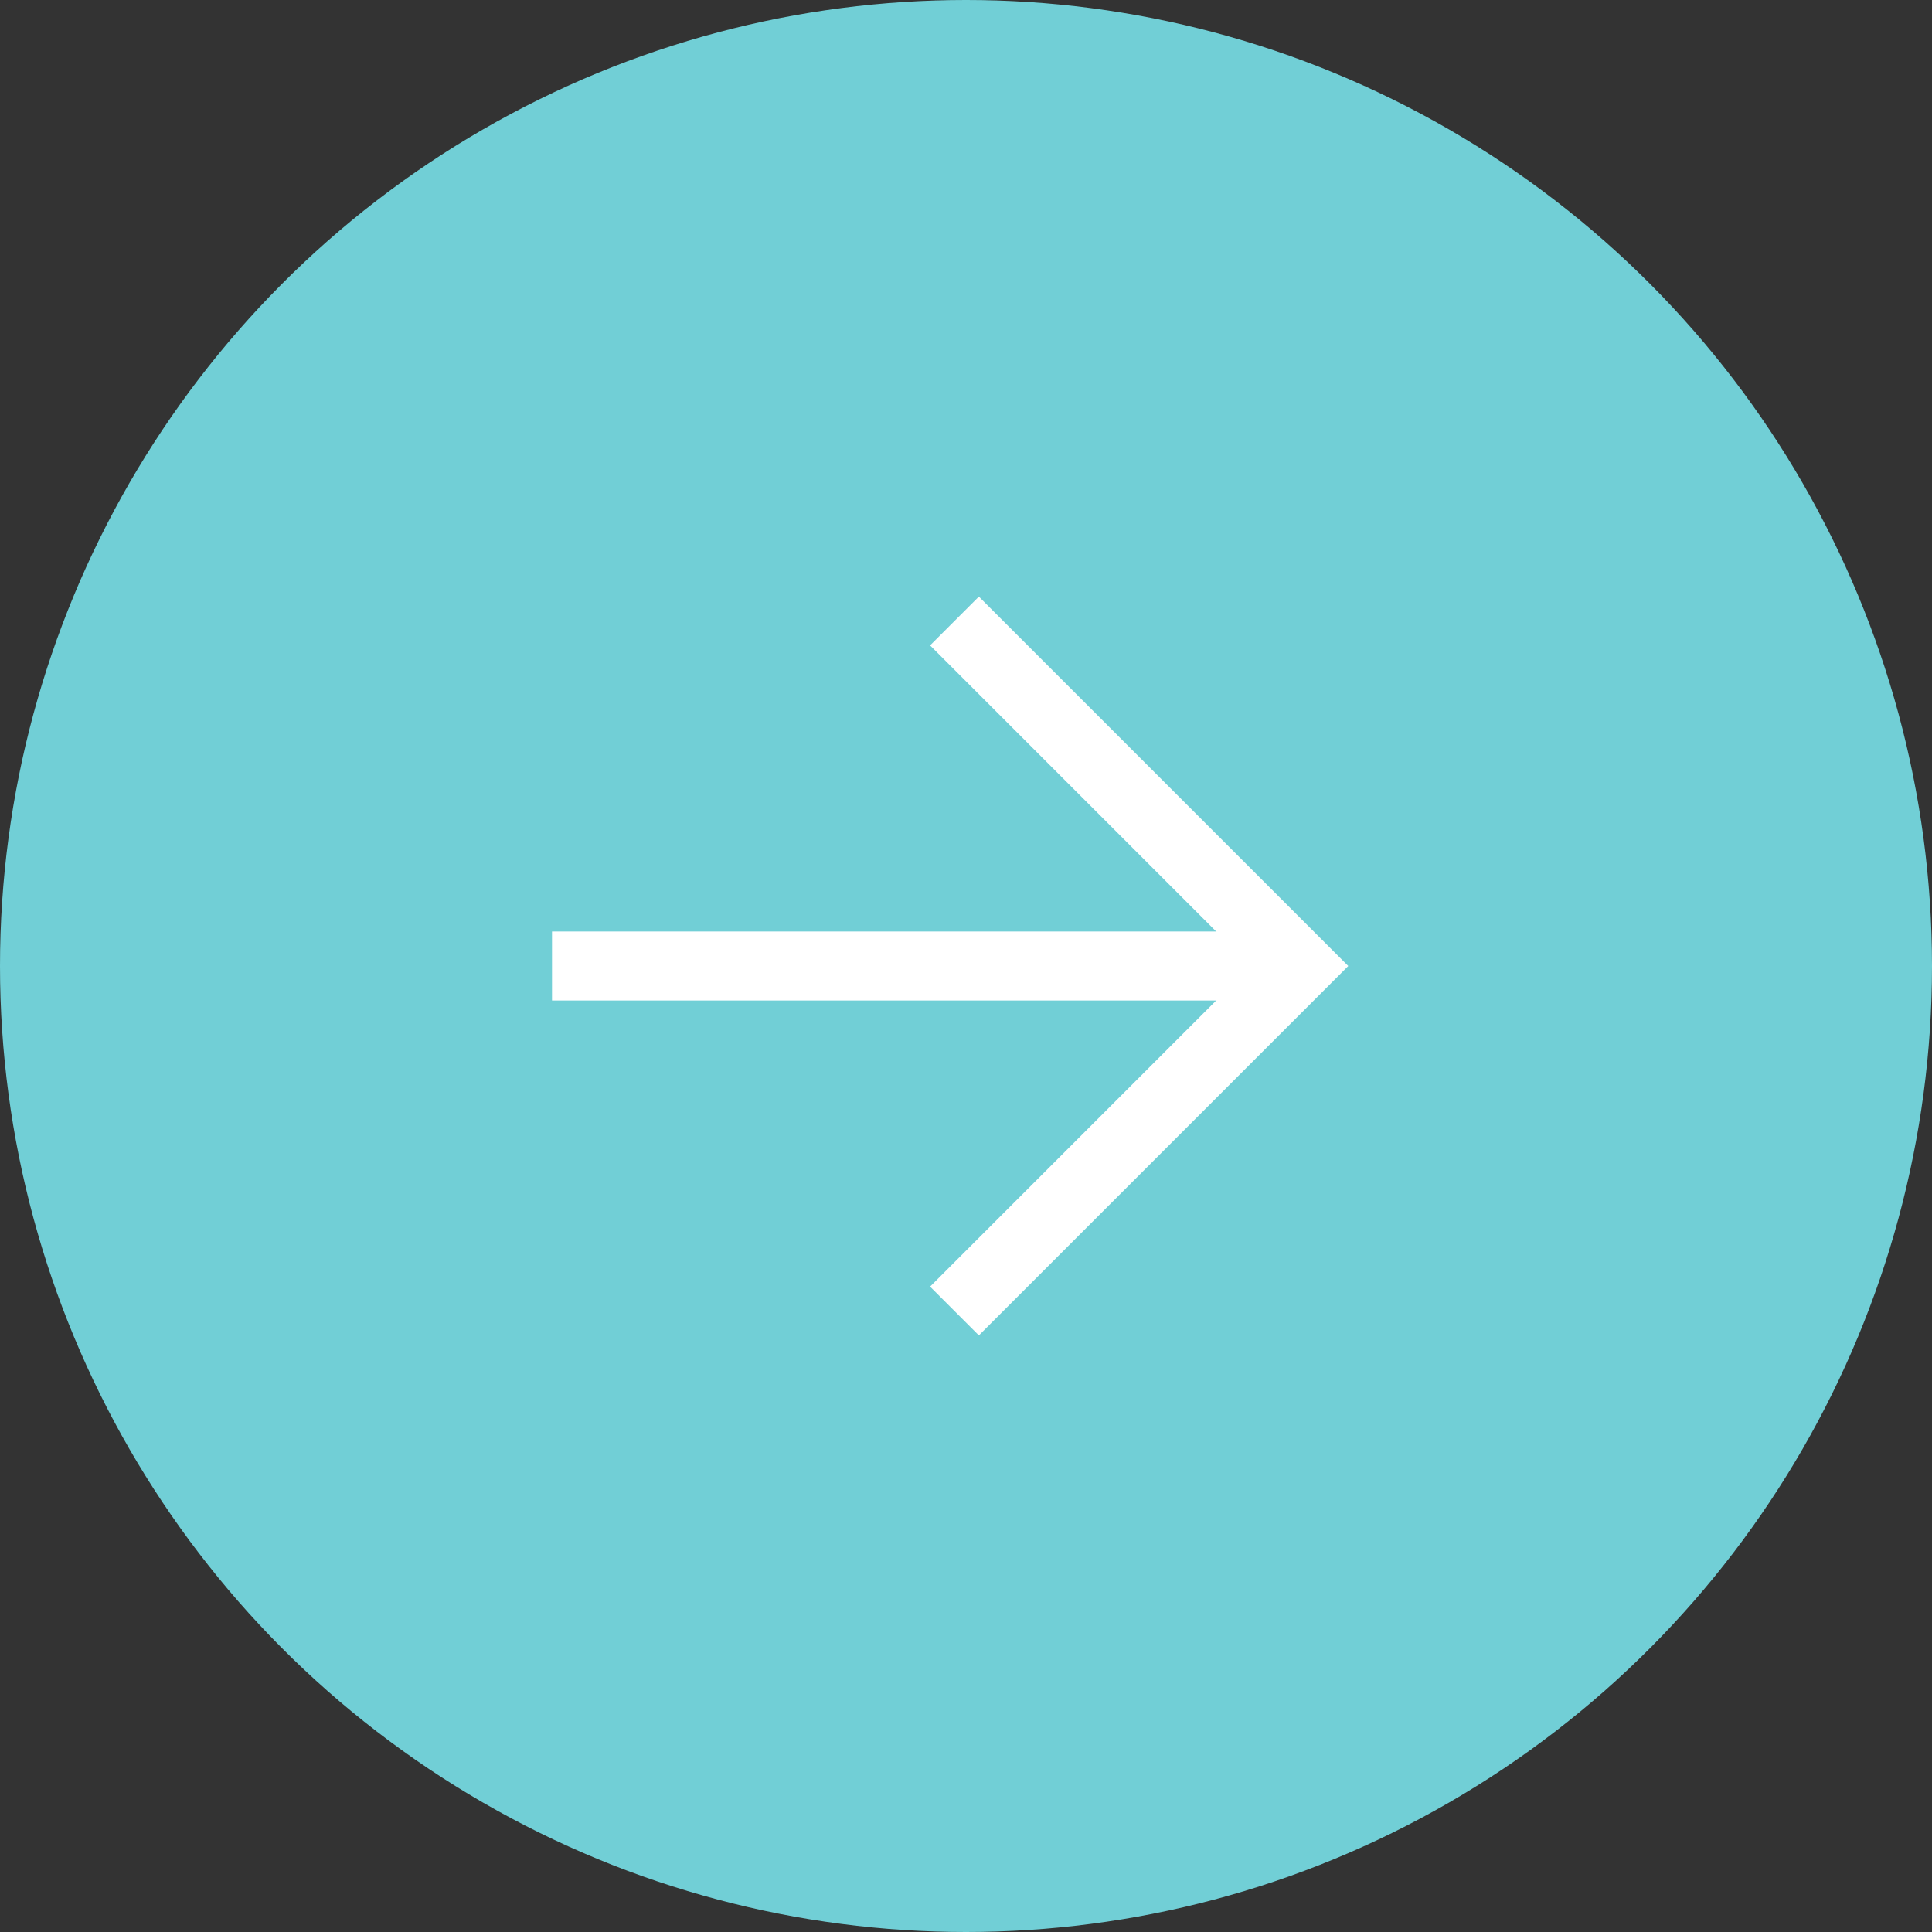
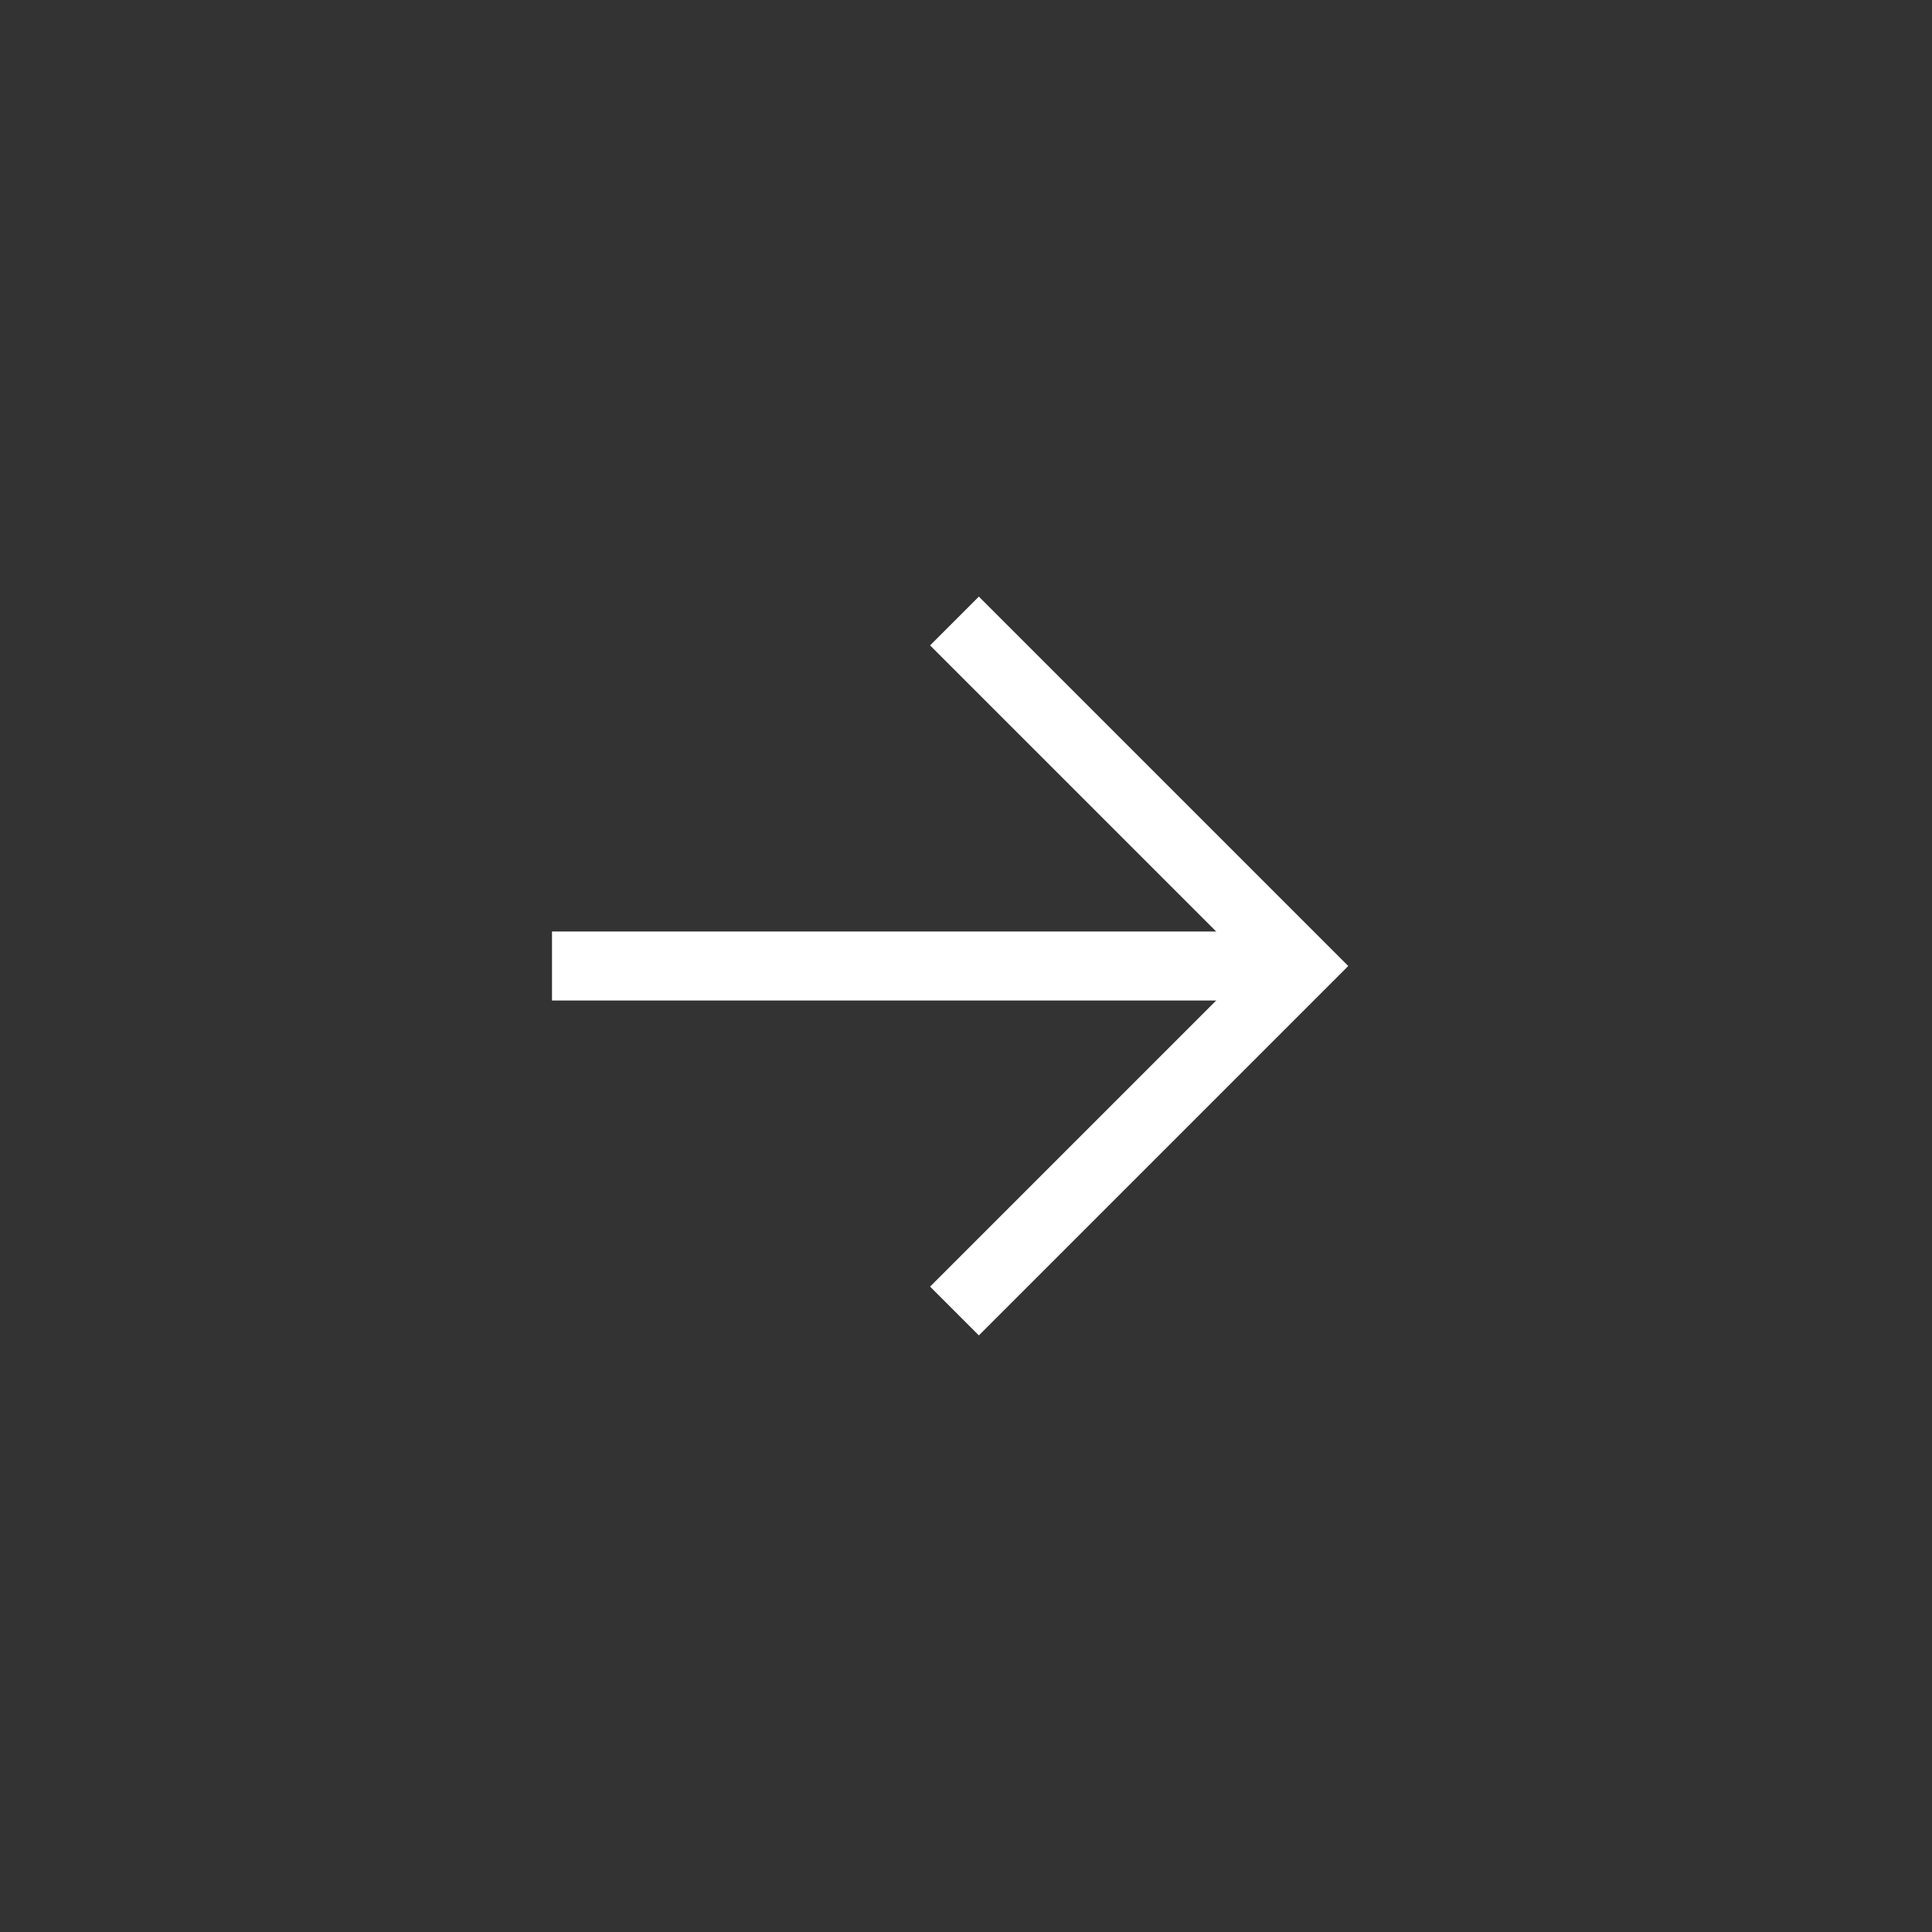
<svg xmlns="http://www.w3.org/2000/svg" width="112" height="112" viewBox="0 0 112 112" fill="none">
  <rect x="0" y="0" width="112" height="112" fill="#333333" stroke="none" />
-   <circle cx="56" cy="56" r="56" fill="#71CFD6" />
  <path d="M55.332 36L75.332 56L55.332 76" stroke="white" stroke-width="4" />
  <path d="M32 56H75.333" stroke="white" stroke-width="4" />
</svg>